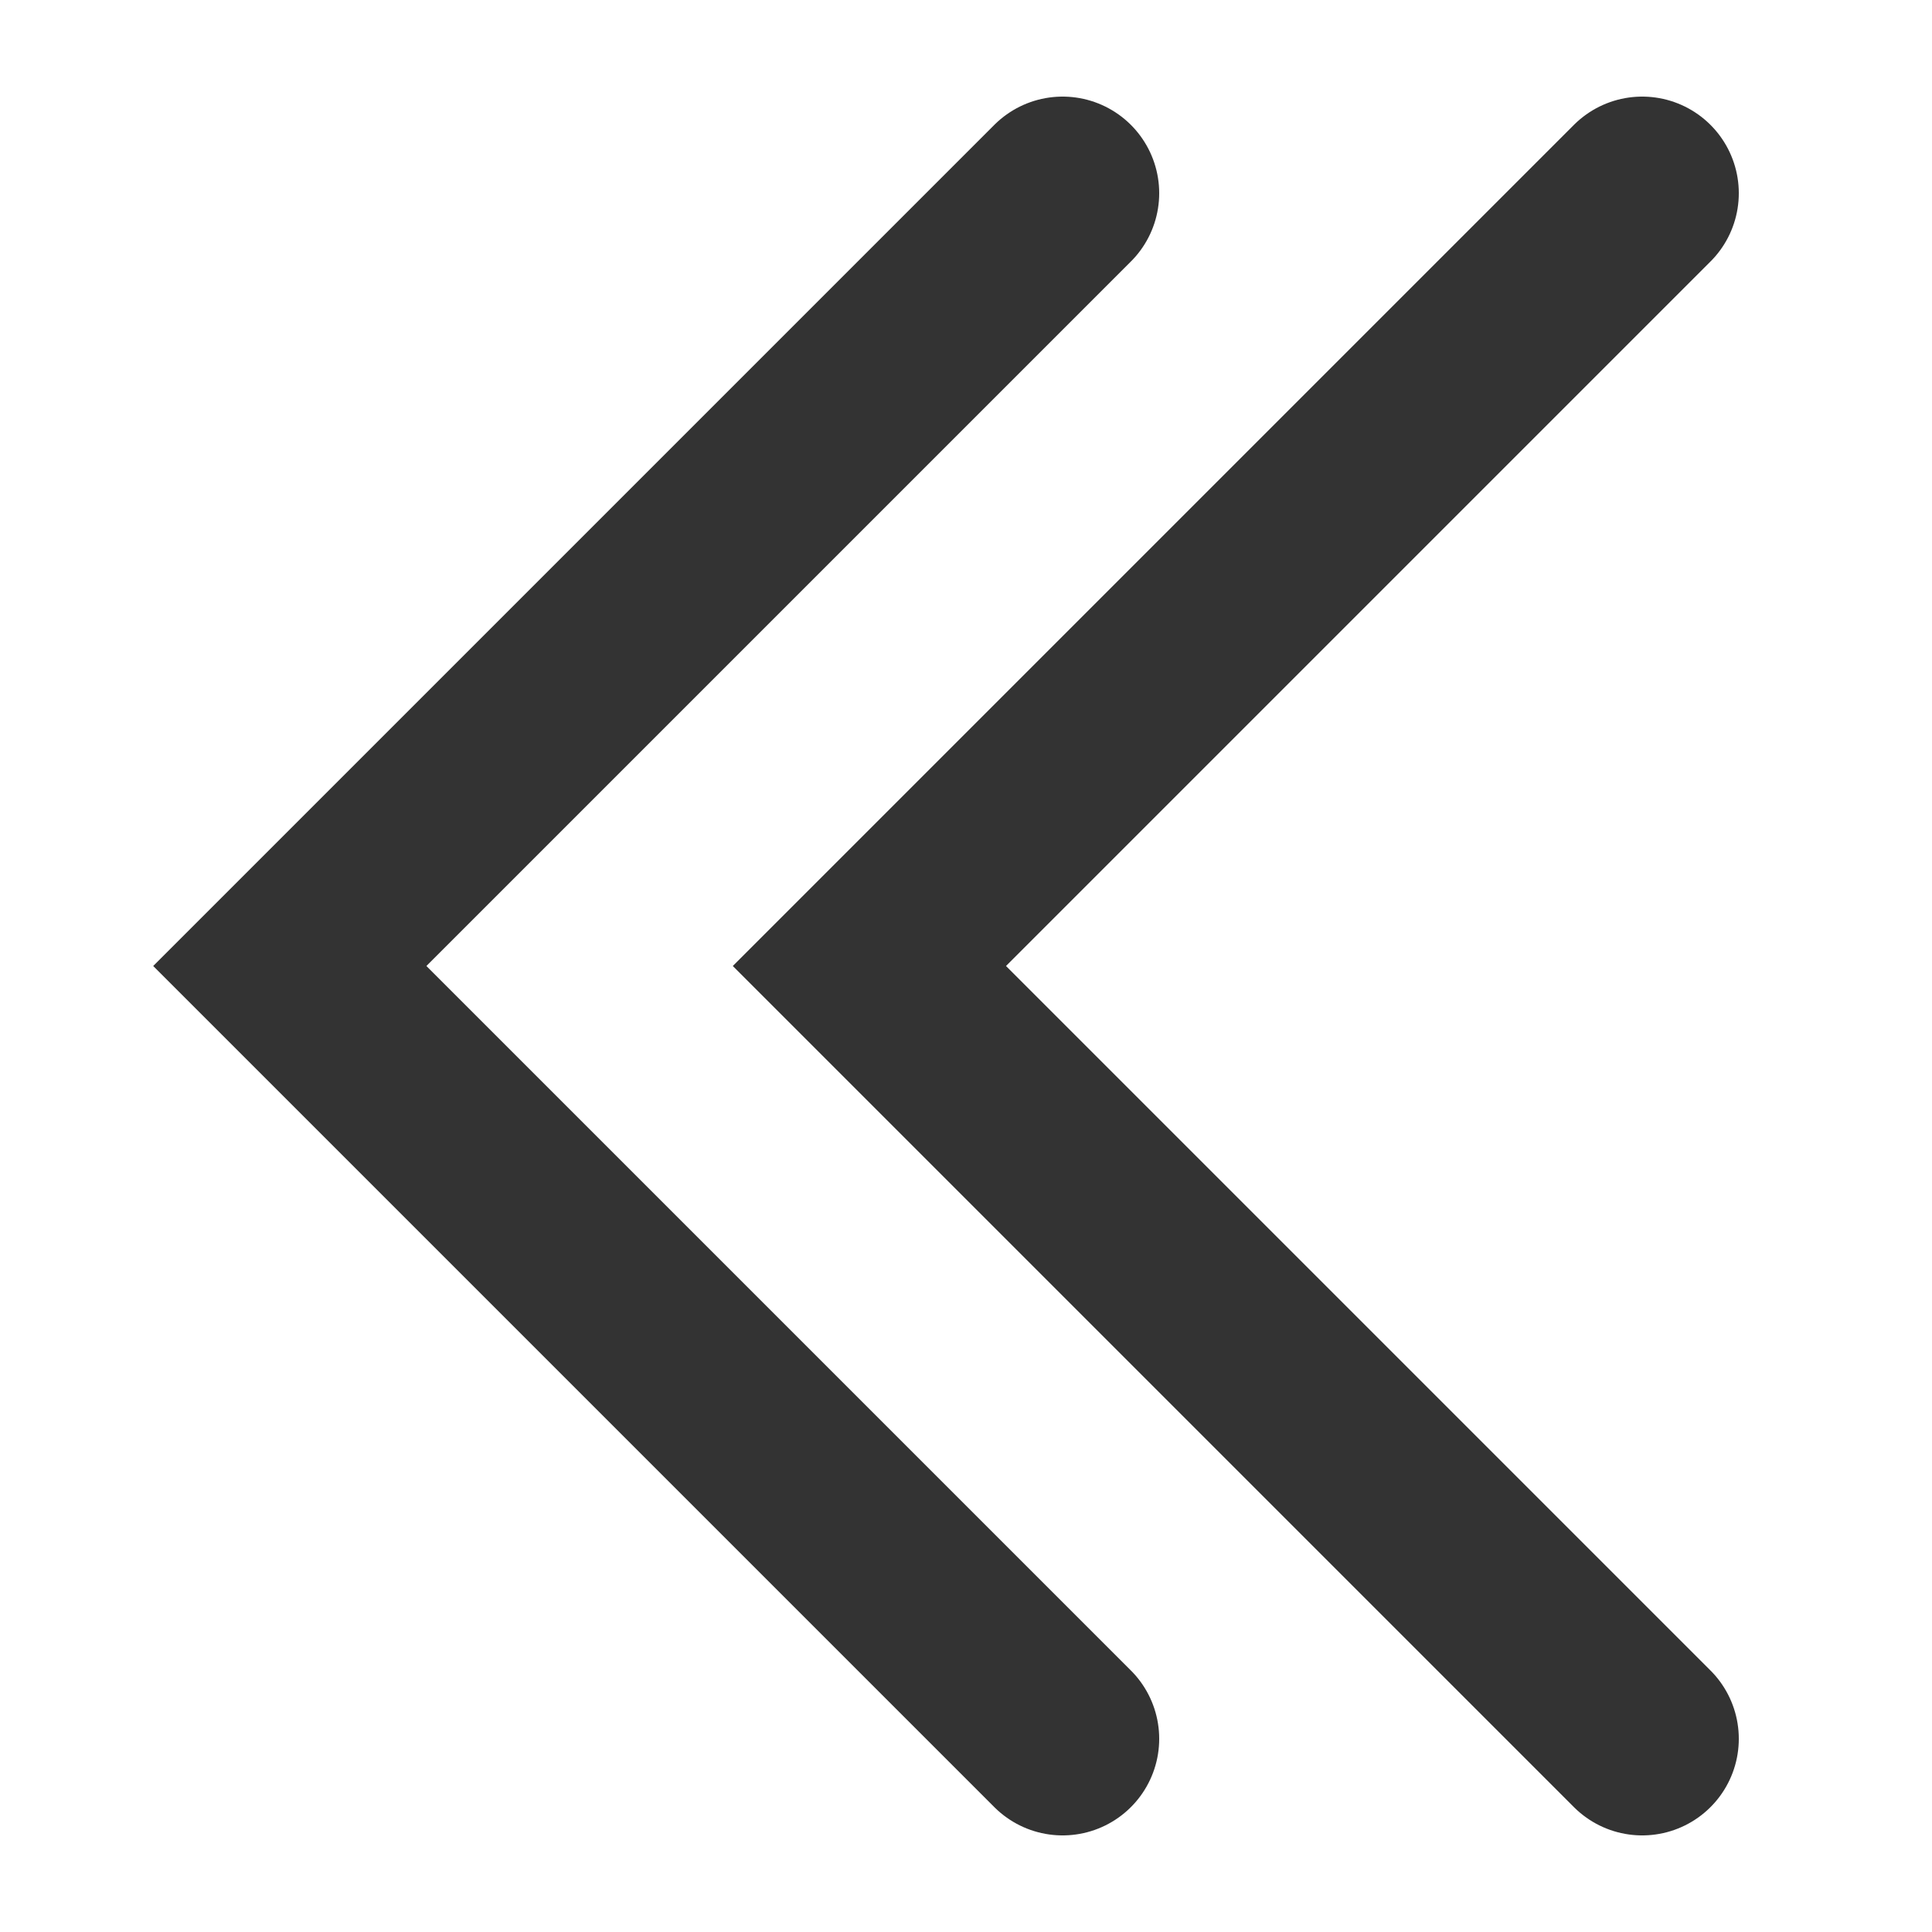
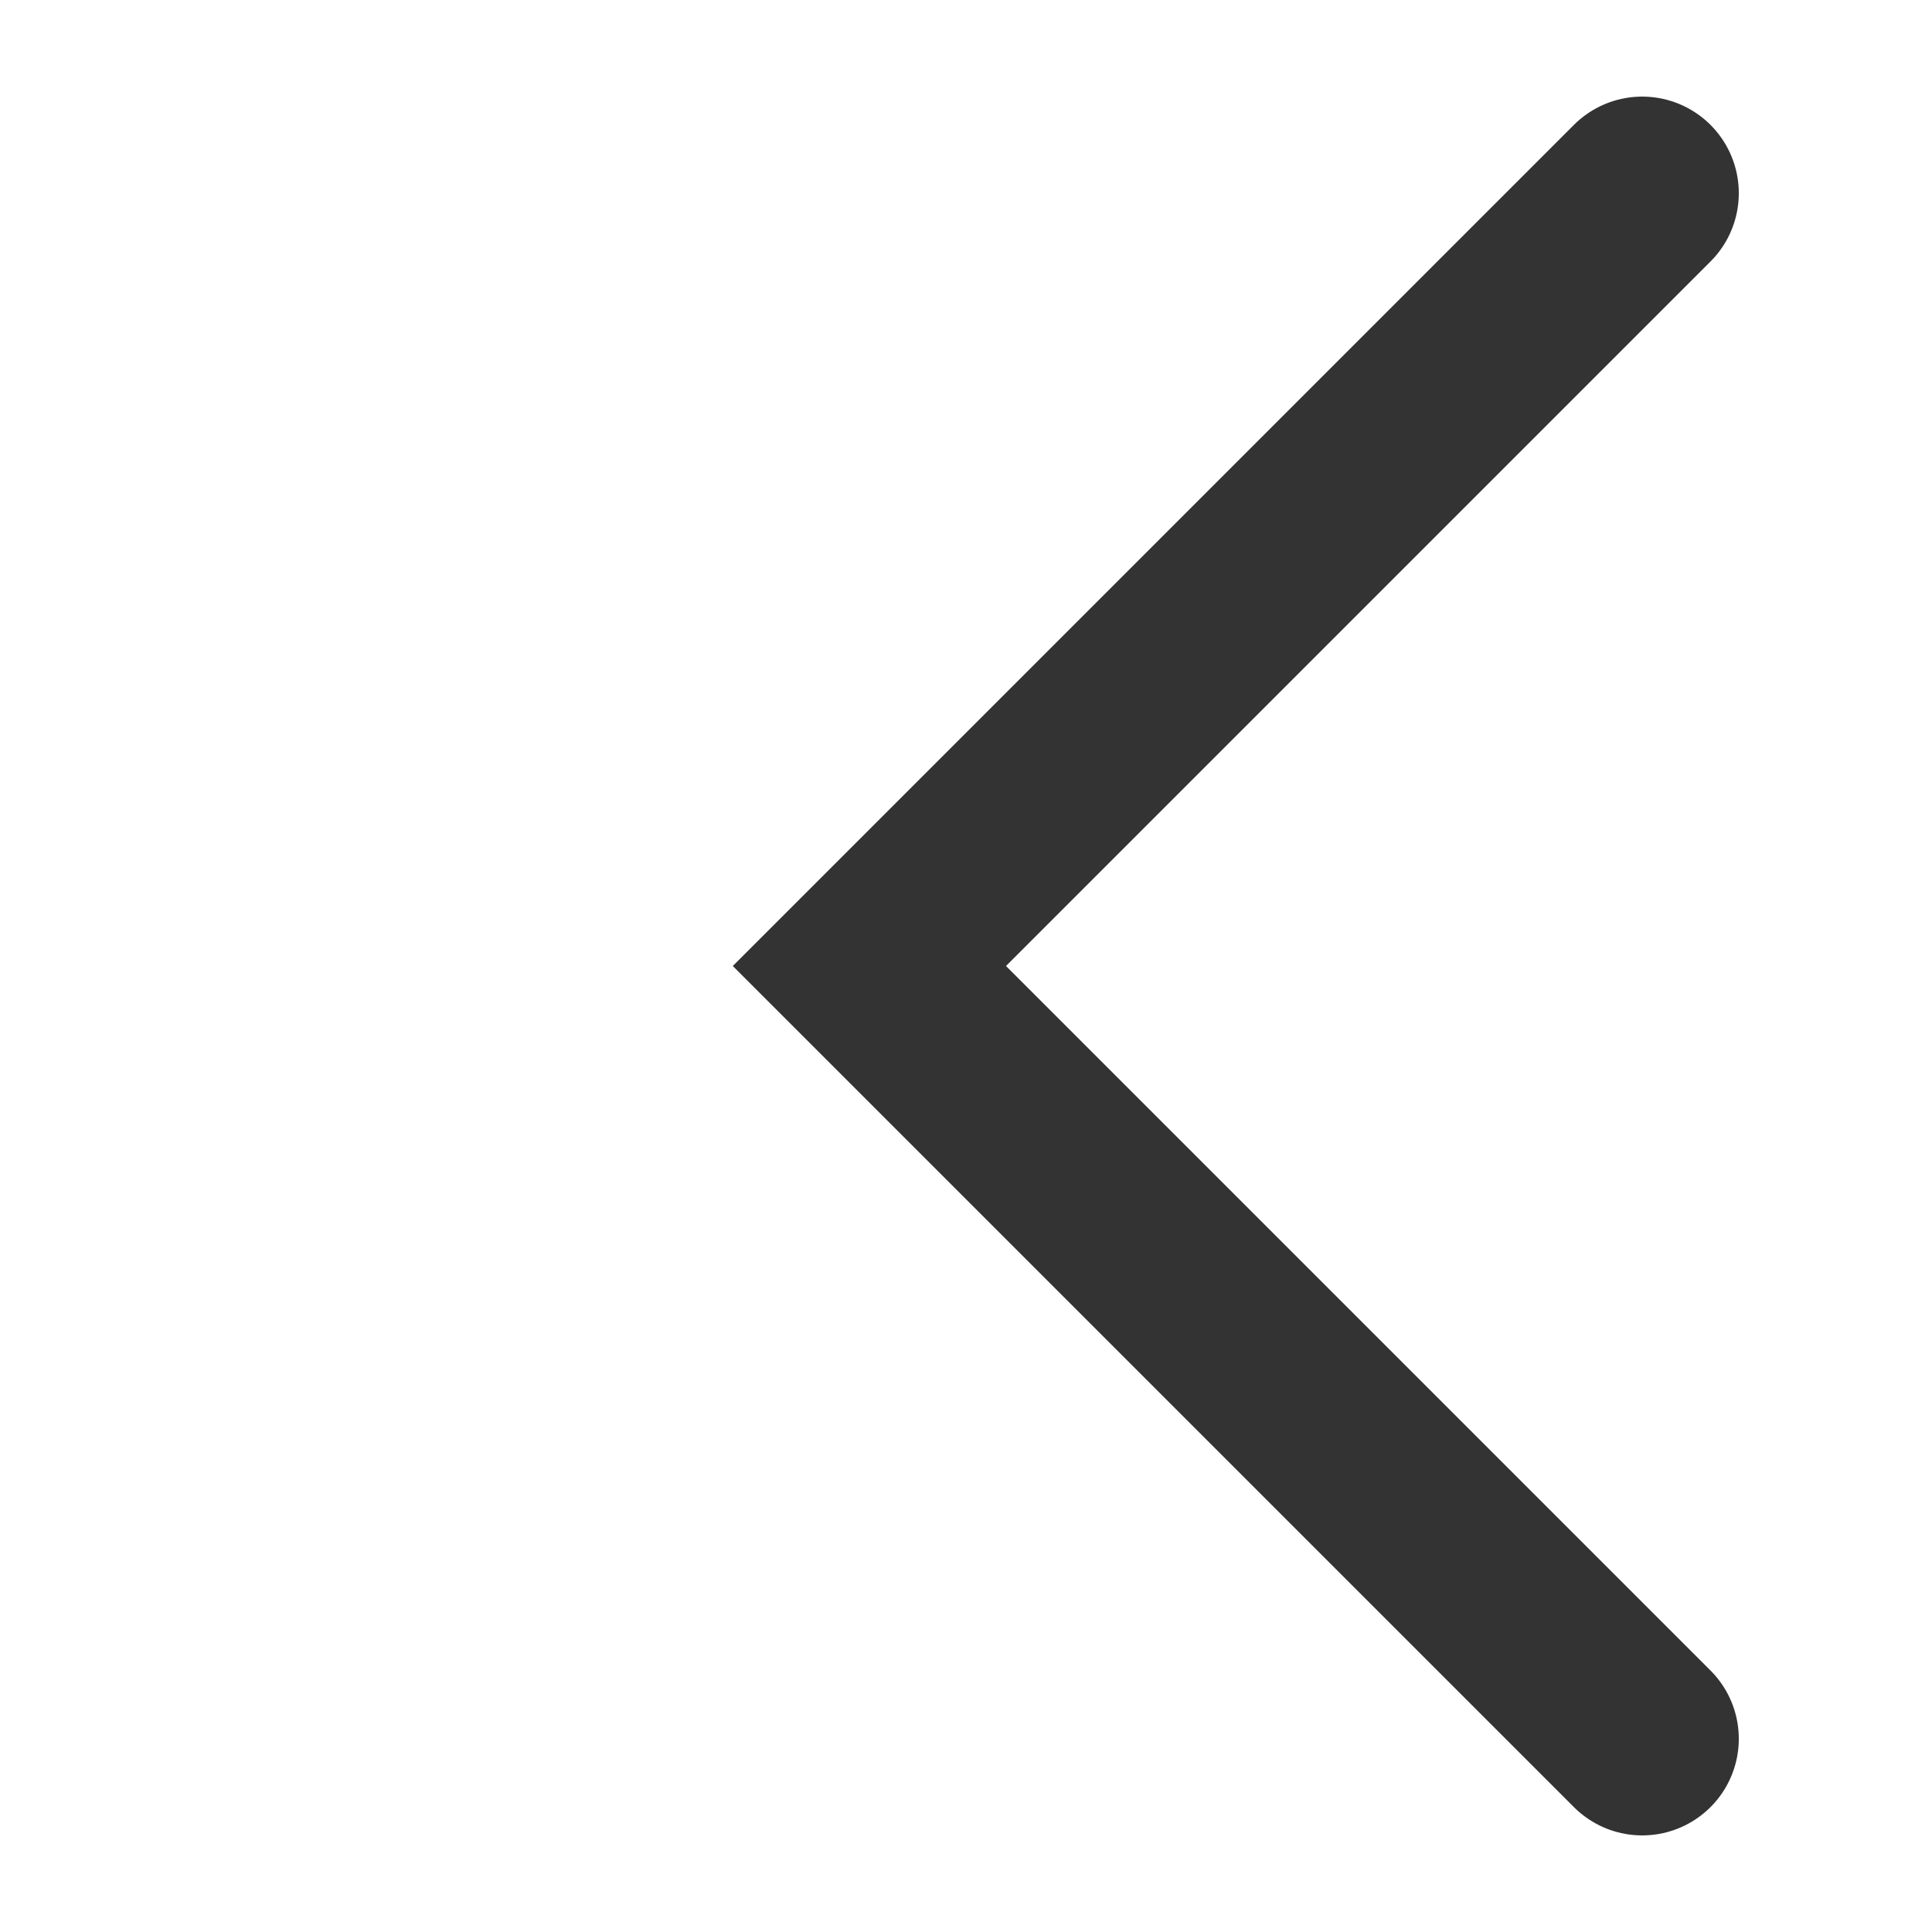
<svg xmlns="http://www.w3.org/2000/svg" width="20" height="20" viewBox="0 0 20 20" fill="none">
  <path d="M17 18L9 10L17 2" stroke="#333333" stroke-width="2" stroke-linecap="round" />
-   <path d="M11 18L3 10L11 2" stroke="#333333" stroke-width="2" stroke-linecap="round" />
</svg>